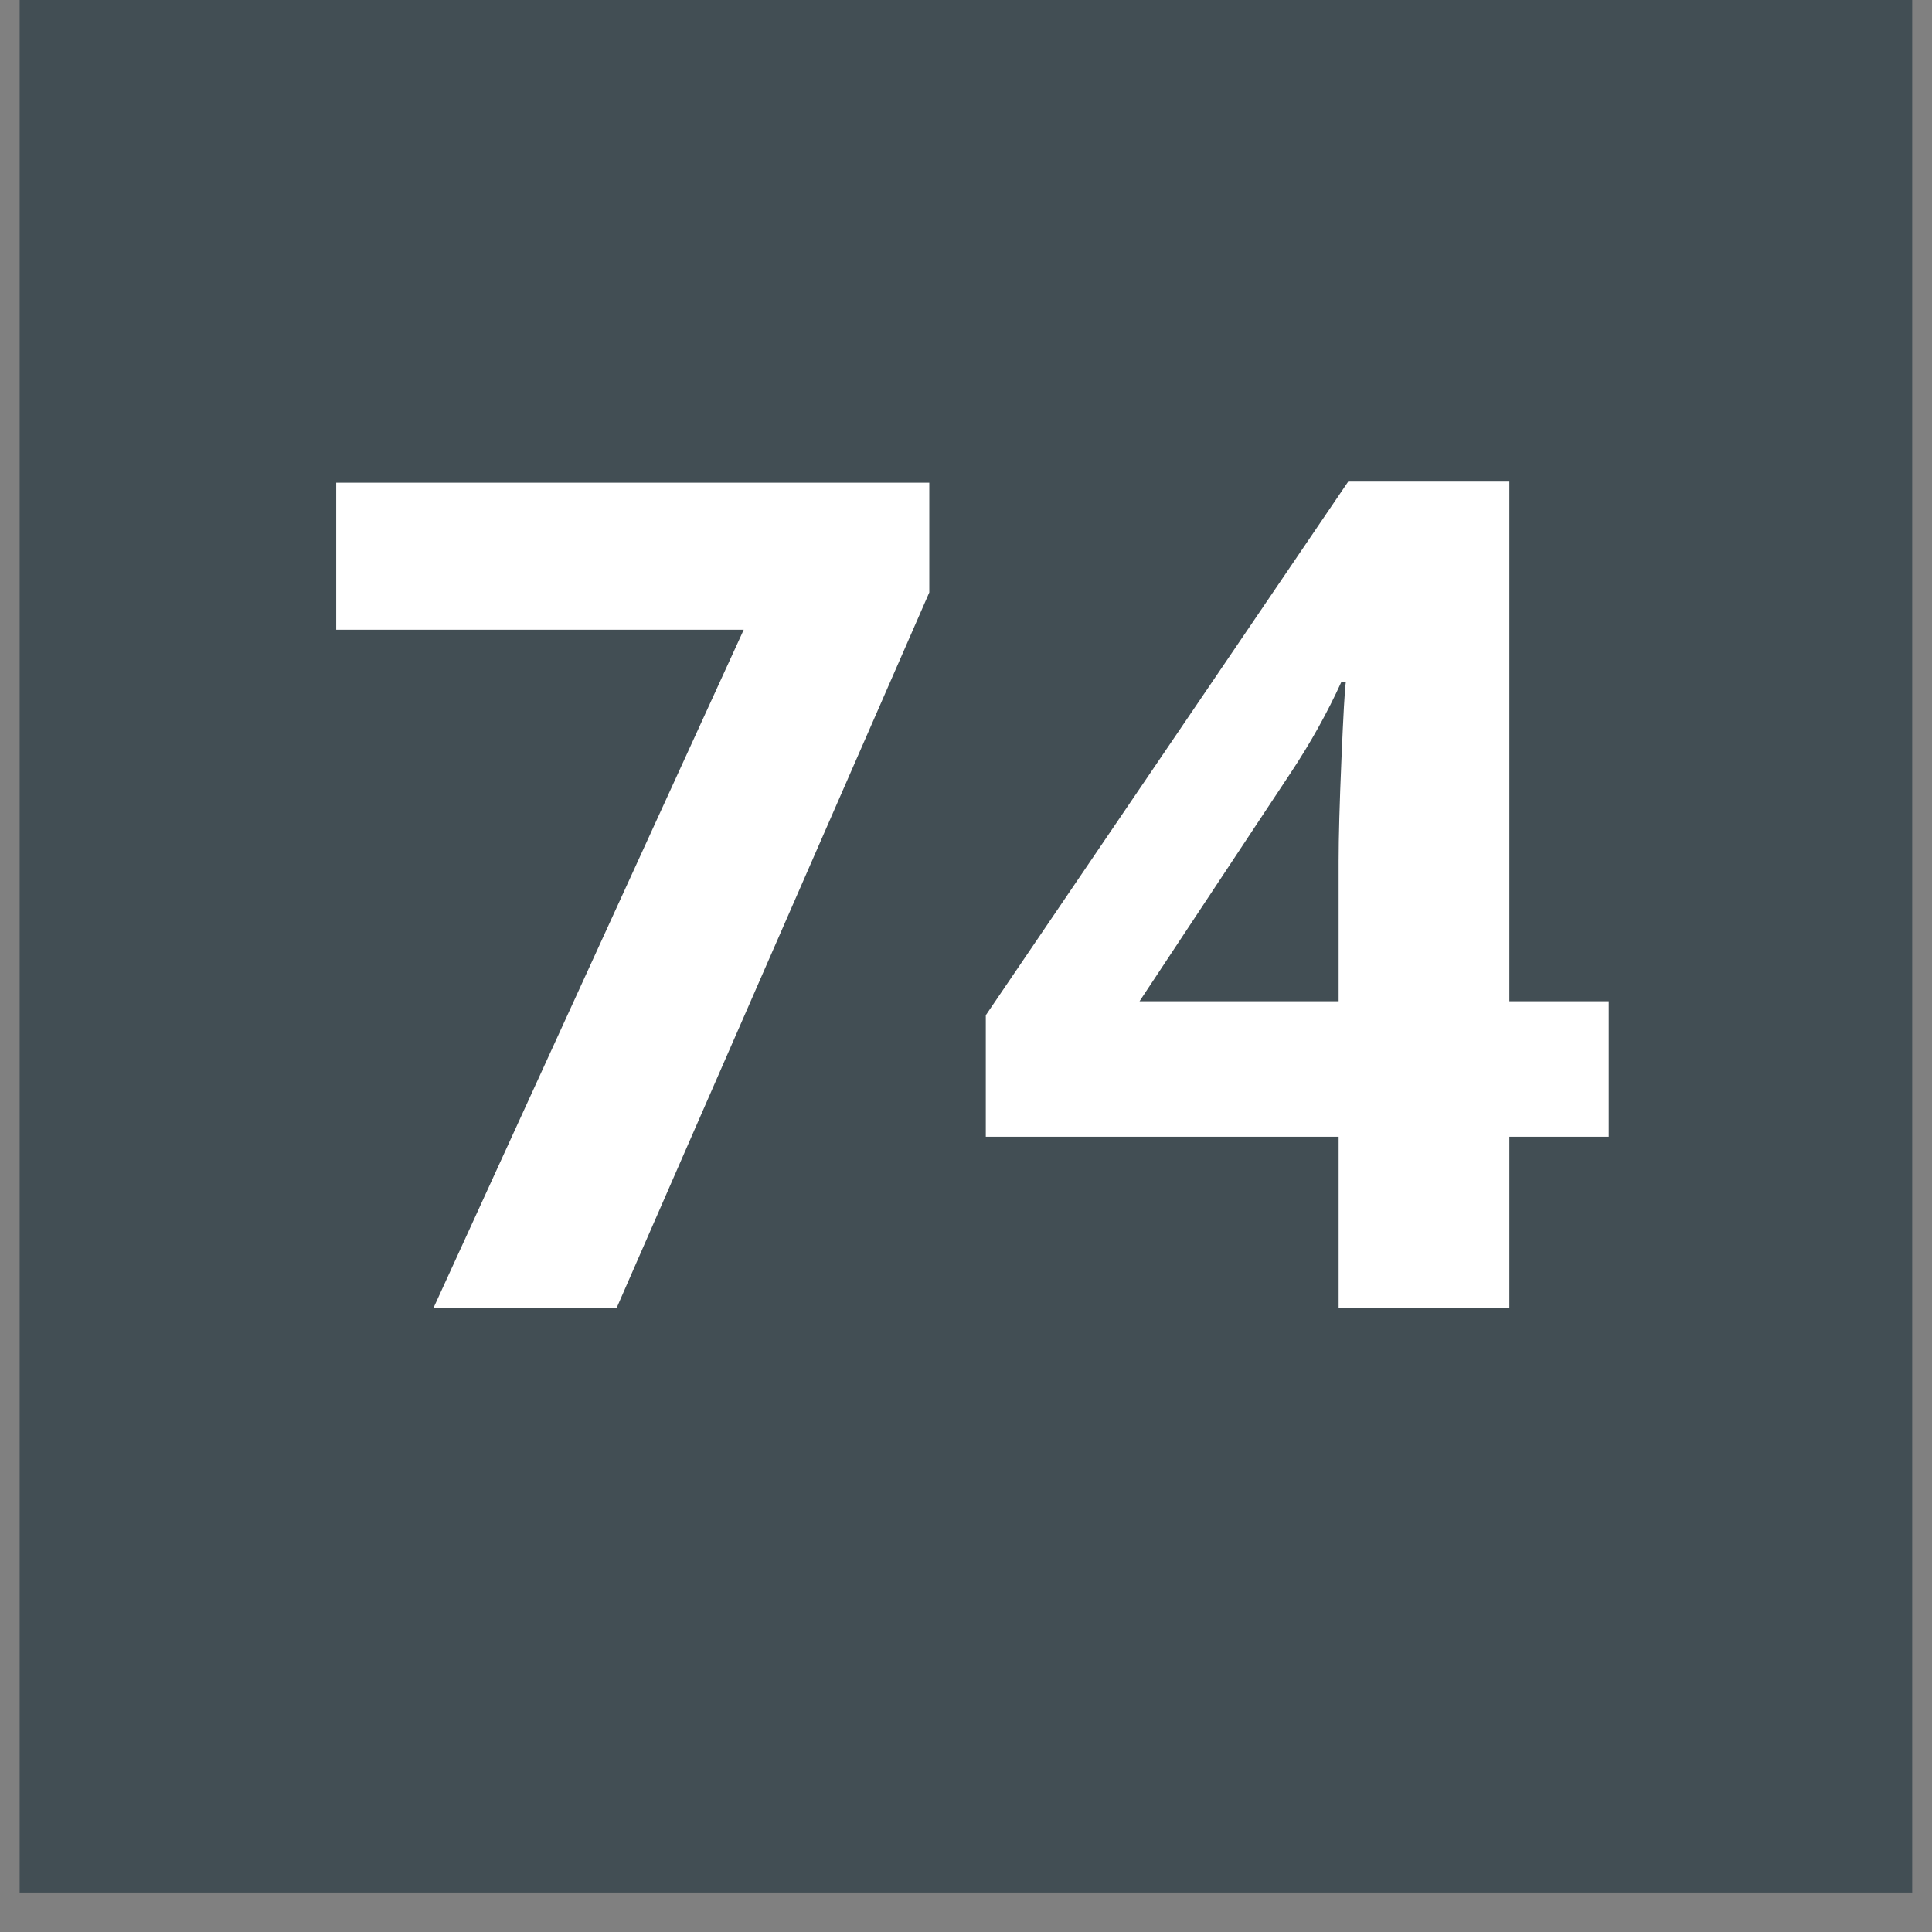
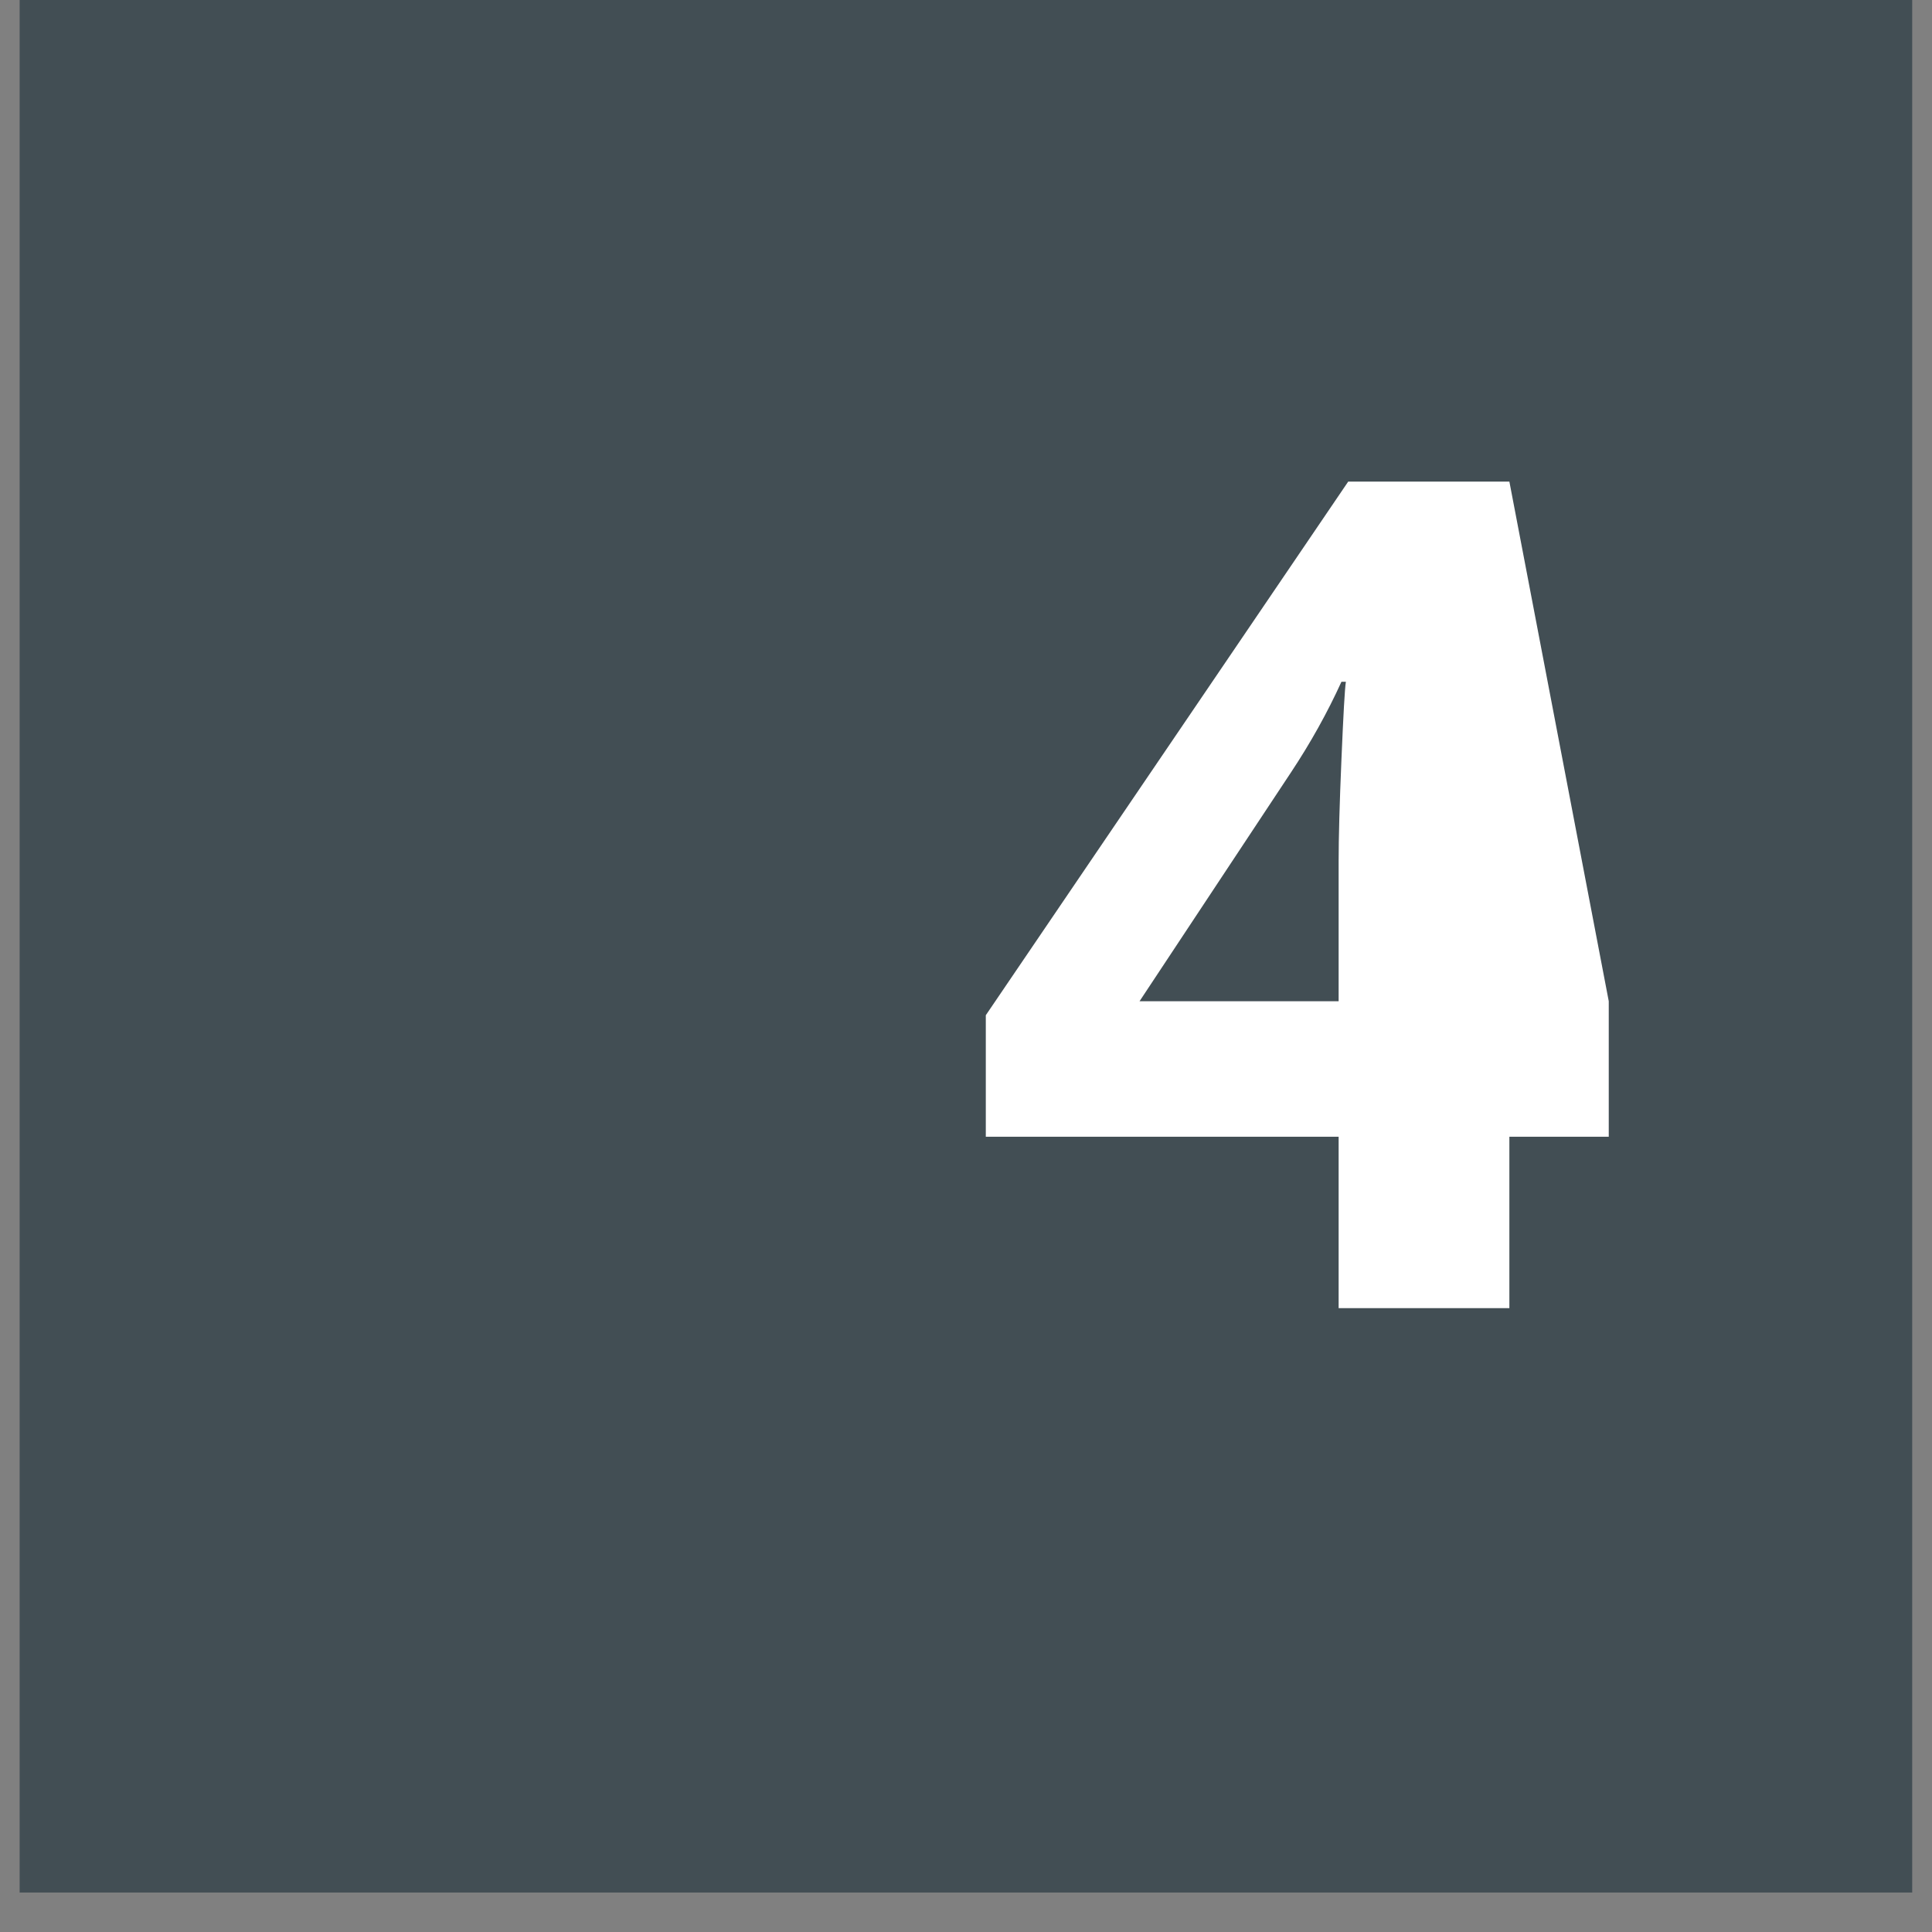
<svg xmlns="http://www.w3.org/2000/svg" width="64" zoomAndPan="magnify" viewBox="0 0 48 48" height="64" preserveAspectRatio="xMidYMid meet" version="1.0">
  <rect x="0" y="0" width="48" height="48" fill="#808080" stroke="none" />
  <defs>
    <g />
    <clipPath id="5e49fd5dbd">
      <path d="M 0.488 0 L 47.508 0 L 47.508 47.02 L 0.488 47.02 Z M 0.488 0 " clip-rule="nonzero" />
    </clipPath>
  </defs>
  <g clip-path="url(#5e49fd5dbd)">
    <path fill="#424e54" d="M 0.488 0 L 47.512 0 L 47.512 47.02 L 0.488 47.02 Z M 0.488 0 " fill-opacity="1" fill-rule="nonzero" />
  </g>
  <g fill="#ffffff" fill-opacity="1">
    <g transform="translate(7.58, 32.5)">
      <g>
-         <path d="M 3.188 0 L 10.898 -16.855 L 0.773 -16.855 L 0.773 -20.508 L 15.508 -20.508 L 15.508 -17.781 L 7.738 0 Z M 3.188 0 " />
-       </g>
+         </g>
    </g>
  </g>
  <g fill="#ffffff" fill-opacity="1">
    <g transform="translate(24, 32.5)">
      <g>
-         <path d="M 15.969 -4.258 L 13.5 -4.258 L 13.5 0 L 9.258 0 L 9.258 -4.258 L 0.492 -4.258 L 0.492 -7.277 L 9.496 -20.535 L 13.5 -20.535 L 13.5 -7.625 L 15.969 -7.625 Z M 9.258 -7.625 L 9.258 -11.109 C 9.258 -11.691 9.281 -12.535 9.328 -13.637 C 9.375 -14.742 9.41 -15.387 9.438 -15.562 L 9.328 -15.562 C 8.98 -14.797 8.562 -14.047 8.078 -13.316 L 4.312 -7.625 Z M 9.258 -7.625 " />
+         <path d="M 15.969 -4.258 L 13.5 -4.258 L 13.5 0 L 9.258 0 L 9.258 -4.258 L 0.492 -4.258 L 0.492 -7.277 L 9.496 -20.535 L 13.5 -20.535 L 15.969 -7.625 Z M 9.258 -7.625 L 9.258 -11.109 C 9.258 -11.691 9.281 -12.535 9.328 -13.637 C 9.375 -14.742 9.41 -15.387 9.438 -15.562 L 9.328 -15.562 C 8.98 -14.797 8.562 -14.047 8.078 -13.316 L 4.312 -7.625 Z M 9.258 -7.625 " />
      </g>
    </g>
  </g>
</svg>